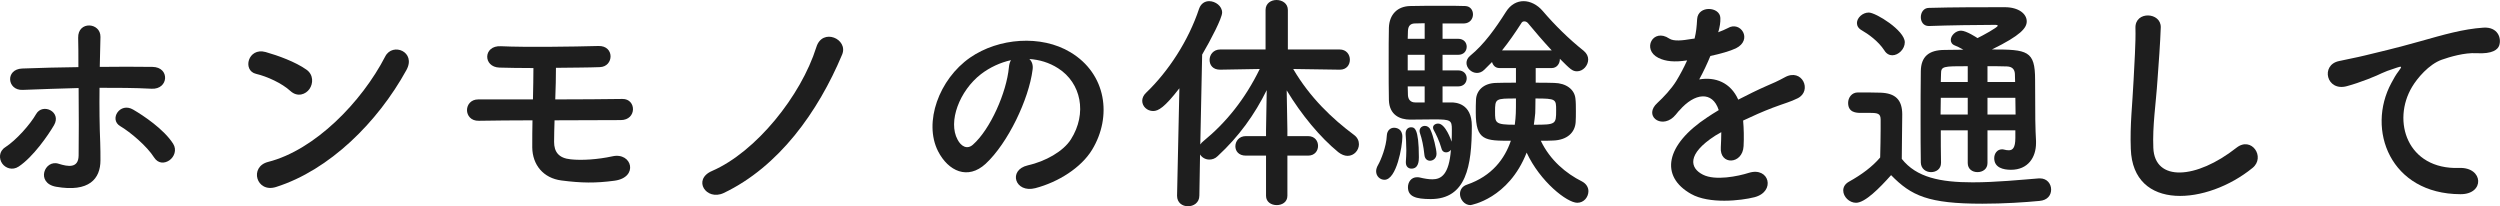
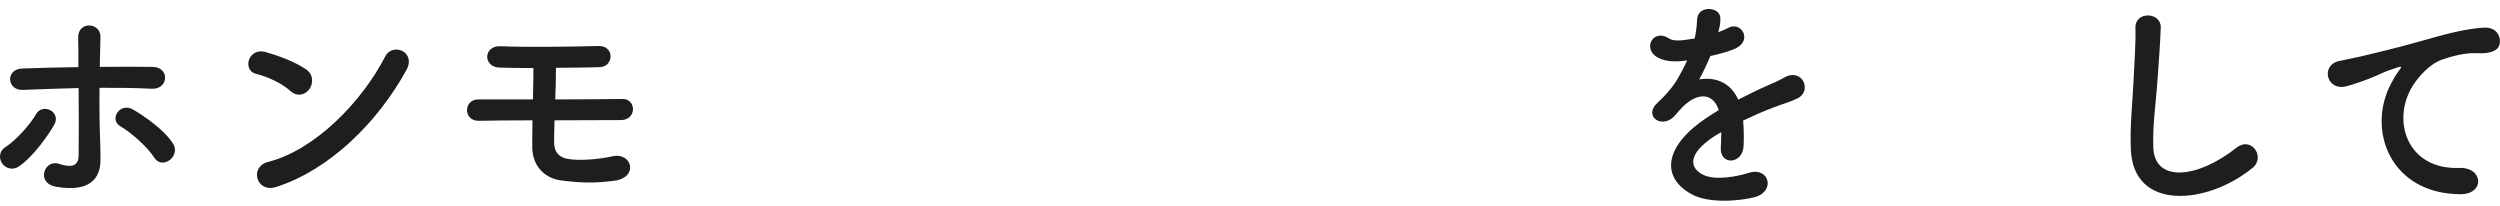
<svg xmlns="http://www.w3.org/2000/svg" id="_レイヤー_2" data-name="レイヤー 2" viewBox="0 0 215.26 17.76">
  <defs>
    <style>
      .cls-1 {
        fill: #1e1e1e;
      }
    </style>
  </defs>
  <g id="design">
    <g>
      <path class="cls-1" d="M.19,14.08c-.28-.4-.3-1.04.26-1.4.96-.62,2.16-1.98,2.66-2.86.56-.98,2.22-.2,1.54.96-.5.86-1.8,2.74-3.04,3.56-.54.36-1.14.14-1.42-.26ZM1.95,7.74c-1.34.06-1.52-1.78-.04-1.84,1.58-.06,3.22-.1,4.84-.12,0-1.06,0-1.96-.02-2.52-.04-1.48,1.94-1.34,1.92-.08-.02.62-.04,1.54-.06,2.58,1.54-.02,3.06-.02,4.54,0,1.52.02,1.4,1.96-.08,1.88-1.48-.08-2.98-.08-4.48-.08-.02,1.62,0,3.36.06,4.74.02.64.02.94.02,1.5,0,1.58-.96,2.78-3.82,2.28-1.78-.32-1-2.38.22-1.98.82.26,1.7.4,1.72-.7.02-1.42.02-3.72,0-5.82-1.6.04-3.22.1-4.82.16ZM13.27,13.56c-.62-.98-2.04-2.18-2.92-2.7-.98-.58-.02-2.1,1.12-1.42.86.5,2.64,1.68,3.44,2.94.34.54.08,1.14-.32,1.42-.4.28-.96.32-1.32-.24Z" />
      <path class="cls-1" d="M25.01,7.84c-.74-.68-2.02-1.26-2.96-1.48-1.2-.28-.7-2.3.82-1.88,1.06.3,2.56.84,3.52,1.52.62.44.58,1.2.26,1.66-.32.46-1.02.74-1.64.18ZM23.77,16.1c-1.7.54-2.34-1.74-.68-2.16,4.02-1.02,8.06-5.16,10.08-9.08.64-1.24,2.7-.4,1.82,1.18-2.48,4.5-6.62,8.6-11.22,10.06Z" />
      <path class="cls-1" d="M41.23,10.4c-.68.02-1.02-.46-1.02-.92s.34-.92.96-.92h4.72c.02-1,.04-1.9.04-2.7-1.16,0-2.2-.02-2.92-.04-1.44-.04-1.42-1.92.12-1.84,2.1.1,6.22.04,8.4-.02,1.4-.04,1.34,1.78.12,1.82-.98.04-2.36.04-3.78.06,0,.8-.02,1.74-.06,2.72,2.12,0,4.24-.02,5.78-.04,1.22-.02,1.26,1.82-.14,1.82-1.7,0-3.7.02-5.7.02-.02.64-.04,1.28-.04,1.86,0,.84.38,1.4,1.44,1.5.92.1,2.3.02,3.58-.26,1.7-.38,2.28,1.82.18,2.1-1.64.22-2.86.2-4.56-.02-1.58-.2-2.5-1.36-2.52-2.84,0-.8,0-1.58.02-2.34-1.7,0-3.32.02-4.62.04Z" />
-       <path class="cls-1" d="M61.31,14.72c3.78-1.64,7.66-6.46,8.98-10.66.52-1.7,2.78-.7,2.22.64-2.08,4.96-5.46,9.66-10.2,11.92-1.5.7-2.72-1.16-1-1.9Z" />
-       <path class="cls-1" d="M88.91,6c-.32,2.54-2.12,6.32-4.04,8.1-1.54,1.42-3.22.64-4.1-1.08-1.26-2.48.08-6.2,2.76-8.06,2.46-1.7,6.12-1.98,8.64-.46,3.1,1.86,3.6,5.54,1.86,8.4-.94,1.54-2.9,2.78-4.88,3.3-1.76.46-2.38-1.56-.66-1.96,1.52-.34,3.06-1.2,3.72-2.24,1.42-2.24.88-4.86-1.1-6.12-.78-.5-1.62-.74-2.48-.8.22.2.34.52.28.92ZM84.47,6.38c-1.86,1.44-2.86,4.1-2.02,5.64.3.58.82.88,1.32.44,1.5-1.32,2.9-4.5,3.1-6.66.02-.24.08-.46.18-.62-.92.2-1.82.62-2.58,1.2Z" />
-       <path class="cls-1" d="M110.85,13.4v3.46c0,.54-.46.8-.92.8s-.92-.26-.92-.8v-3.46h-1.74c-.62,0-.9-.4-.9-.8,0-.44.32-.88.9-.88h1.74v-.5l.06-3.46c-1.04,2.1-2.38,3.98-4.22,5.68-.22.22-.48.3-.72.3-.34,0-.64-.18-.8-.44l-.06,3.54c0,.62-.5.92-.98.92s-.94-.3-.94-.9v-.02l.2-9.24c-1.28,1.66-1.82,1.96-2.26,1.96-.52,0-.94-.4-.94-.88,0-.22.1-.48.34-.7,1.9-1.82,3.64-4.46,4.56-7.24.16-.44.5-.64.86-.64.54,0,1.12.42,1.12.98,0,.48-.98,2.36-1.72,3.62l-.16,7.74c.06-.1.16-.2.26-.28,1.98-1.62,3.6-3.64,4.86-6.22l-3.4.06h-.02c-.62,0-.9-.4-.9-.84s.32-.9.92-.9h3.9V.86c0-.58.48-.86.94-.86.5,0,.98.3.98.86v3.4h4.46c.58,0,.88.44.88.88s-.28.86-.86.86h-.02l-4-.06c1.44,2.46,3.36,4.28,5.24,5.68.3.22.42.52.42.8,0,.52-.42,1-.98,1-.24,0-.52-.1-.8-.32-1.56-1.28-3.16-3.2-4.44-5.32l.06,3.42v.52h1.78c.58,0,.86.42.86.84s-.28.84-.86.84h-1.78Z" />
-       <path class="cls-1" d="M118.49,14.74c0-.16.06-.36.18-.56.22-.38.7-1.54.74-2.5.02-.46.32-.68.62-.68.2,0,.72.08.72.78,0,.82-.5,3.7-1.54,3.7-.38,0-.72-.3-.72-.74ZM124.97,8.82c.34,0,1.76.06,1.76,2.02,0,3.46-.48,6.3-3.54,6.3-1.3,0-1.96-.22-1.96-1.02,0-.44.28-.86.78-.86.06,0,.14,0,.22.02.42.1.78.16,1.1.16.76,0,1.44-.4,1.6-2.54-.1.14-.26.22-.42.22-.18,0-.34-.1-.4-.36-.18-.64-.48-1.24-.66-1.56-.04-.08-.06-.14-.06-.22,0-.2.2-.34.44-.34.62,0,1.12,1.42,1.16,1.56.02-.42.02-.8.02-1.06,0-.78-.1-.86-1.52-.86-.68,0-1.44.02-2.06.02-.9,0-1.8-.4-1.84-1.68-.02-.78-.02-2-.02-3.2s0-2.38.02-3.04c.04-1.14.74-1.84,1.84-1.86.56-.02,1.74-.02,2.82-.02.78,0,1.52,0,1.92.02.44.02.66.36.66.72,0,.38-.26.76-.76.78h-1.86v1.32h1.34c.5,0,.74.34.74.68,0,.36-.24.7-.74.7h-1.34v1.34h1.34c.5,0,.74.34.74.68,0,.36-.24.7-.74.7h-1.34v1.38h.76ZM121.05,14v-.08c.02-.3.04-.64.04-.96,0-.6-.04-1.16-.06-1.4v-.08c0-.34.22-.52.46-.52.28,0,.68.02.68,2.58,0,.3-.02.98-.64.98-.26,0-.48-.18-.48-.52ZM122.67,2c-.38,0-.7.02-.88.02-.3.02-.54.16-.56.64,0,.18-.02.42-.02.68h1.46v-1.34ZM122.67,4.72h-1.46v1.34h1.46v-1.34ZM122.67,7.44h-1.46c0,.28.02.54.02.76.02.38.24.62.62.62h.82v-1.38ZM122.65,13.36c-.08-.78-.22-1.42-.38-1.88-.02-.08-.04-.14-.04-.2,0-.28.22-.44.46-.44.18,0,.38.1.48.34.24.5.52,1.68.52,2.06s-.28.6-.56.6c-.22,0-.44-.14-.48-.48ZM132.23,5.86v1.26c.56,0,1.12,0,1.6.02,1.02.02,1.74.56,1.82,1.34.04.3.04.7.04,1.1,0,.32,0,.66-.02.94-.06.9-.74,1.54-1.94,1.58-.32.02-.7.02-1.06.02.8,1.68,2.18,2.82,3.54,3.5.38.2.56.52.56.84,0,.5-.38,1-.96,1-.88,0-3.2-1.82-4.36-4.32-1.56,3.98-4.8,4.52-4.84,4.52-.52,0-.9-.5-.9-.96,0-.34.18-.66.6-.8,2.16-.74,3.26-2.24,3.78-3.78-2.2,0-3.02,0-3.02-2.42,0-.4,0-.8.02-1.12.04-.78.64-1.42,1.74-1.44.52-.02,1.1-.02,1.7-.02v-1.26h-1.42c-.36,0-.56-.24-.64-.52l-.66.66c-.2.2-.42.28-.64.28-.48,0-.9-.42-.9-.86,0-.22.1-.44.32-.62,1.2-.98,2.18-2.36,3.08-3.78.4-.64.96-.92,1.52-.92s1.18.3,1.64.84c1.06,1.24,2.26,2.42,3.54,3.44.26.22.38.48.38.74,0,.52-.44,1.02-.96,1.02-.4,0-.58-.18-1.48-1.08v.04c0,.38-.26.76-.7.76h-1.38ZM128.73,9.62c0,.96,0,1.12,1.7,1.12.1-.78.1-1.08.1-2.26-1.76,0-1.8,0-1.8,1.14ZM133.61,4.34c-.76-.82-1.48-1.66-2.04-2.34-.08-.1-.2-.16-.32-.16-.1,0-.2.04-.26.16-.54.84-1.08,1.62-1.66,2.34h4.28ZM132.19,9.74c-.02.32-.08.66-.12,1,1.9,0,1.92-.04,1.92-1.24,0-.96,0-1.02-1.78-1.02,0,.62-.02,1.14-.02,1.26Z" />
      <path class="cls-1" d="M147.93,2.78c.32-.12.62-.24.84-.36,1.1-.66,2.18,1,.7,1.74-.5.24-1.36.48-2.2.66-.26.64-.6,1.36-.96,2.02,1.38-.24,2.7.26,3.36,1.74.82-.42,1.66-.84,2.44-1.18.48-.2,1.02-.44,1.56-.74,1.5-.84,2.4,1.16,1.12,1.8-.64.32-1.1.42-2.16.82-.84.32-1.74.72-2.54,1.1.06.66.08,1.48.04,2.2-.04.8-.56,1.22-1.06,1.24-.5.02-.96-.36-.9-1.14.02-.42.04-.88.04-1.3-.18.1-.36.2-.52.3-2.48,1.6-2.18,2.8-1.06,3.36,1.06.54,3.02.14,3.96-.16,1.76-.54,2.32,1.62.48,2.1-1.18.3-3.9.6-5.46-.28-2.7-1.52-2.22-4.22,1.4-6.6.28-.18.6-.4.98-.62-.54-1.68-2.08-1.48-3.38.02-.02.02-.06.06-.08.08-.18.22-.32.4-.46.52-1.1.98-2.56-.16-1.36-1.24.52-.48,1.2-1.2,1.62-1.88.34-.56.66-1.16.94-1.78-1.08.16-1.84.1-2.48-.22-1.44-.72-.46-2.6.94-1.66.38.26,1.18.16,1.88.04.08-.02.2-.02.3-.04.14-.58.18-.98.22-1.68.08-1.2,1.96-1.08,2-.1.02.4-.06.78-.16,1.16l-.04.08Z" />
-       <path class="cls-1" d="M159.81,17.46c-.58,0-1.1-.52-1.1-1.06,0-.28.14-.56.5-.76,1.08-.6,2-1.28,2.68-2.08.02-.9.04-1.68.04-2.44v-.82c0-.52-.24-.58-.92-.58h-.78c-.38,0-1.1-.02-1.1-.86,0-.44.3-.9.84-.9.72,0,1.28,0,1.94.02,1.28.04,1.88.6,1.88,1.88,0,1.16-.04,2.54-.04,3.82,1.26,1.6,3.32,2.02,6.1,2.02,2,0,4.18-.22,5.7-.34h.1c.62,0,.96.48.96.96s-.3.92-1,.98c-1.24.12-3.08.24-4.92.24-4.66,0-6.12-.68-7.86-2.46-1,1.12-2.24,2.38-3.02,2.38ZM162.25,4.34c-.52-.8-1.4-1.42-1.96-1.74-.28-.16-.4-.38-.4-.62,0-.44.48-.9,1.02-.9.6,0,3.1,1.54,3.1,2.56,0,.58-.54,1.12-1.08,1.12-.24,0-.5-.12-.68-.42ZM173.53,11.22h-2.4v2.82c0,.52-.42.78-.86.78s-.84-.26-.84-.78v-2.82h-2.32c0,.9,0,1.84.02,2.78v.02c0,.54-.42.8-.86.8s-.86-.28-.88-.82c-.02-1.18-.02-2.34-.02-3.48,0-1.54,0-3.02.02-4.4.02-1.22.66-1.82,2.06-1.82.54,0,1.06-.02,1.6-.02-.3-.18-.56-.3-.72-.36-.26-.1-.36-.28-.36-.48,0-.38.42-.8.88-.8s1.36.6,1.42.64c.42-.2,1.74-.92,1.74-1.06,0-.06-.06-.08-.18-.08-1.42,0-4.14.04-5.72.1h-.04c-.46,0-.68-.38-.68-.76,0-.4.24-.8.7-.8,2.1-.06,4.56-.06,6.52-.06,1.22,0,1.9.58,1.9,1.22,0,.56-.5,1.2-3,2.42,3.06,0,3.72.1,3.72,2.6,0,3.28.02,4.2.08,5.28v.18c0,1.22-.68,2.3-2.16,2.3-.66,0-1.44-.18-1.44-1,0-.38.24-.76.66-.76.06,0,.12,0,.18.02.14.04.28.06.42.06.32,0,.56-.2.56-1.06v-.66ZM169.43,8.42h-2.32c0,.46-.02.94-.02,1.44h2.34v-1.44ZM169.43,5.7c-2.12,0-2.3,0-2.3.66l-.02.7h2.32v-1.36ZM173.51,7.06c0-.26-.02-.5-.02-.7-.02-.36-.2-.62-.68-.64-.56-.02-1.12-.02-1.68-.02v1.36h2.38ZM171.13,8.42v1.44h2.42c0-.46-.02-.96-.02-1.44h-2.4Z" />
      <path class="cls-1" d="M183.47,12.82c-.08-2.1.14-3.8.24-5.92.06-1.3.2-3.26.16-4.5-.04-1.48,2.22-1.36,2.18-.04-.04,1.26-.18,3.16-.28,4.5-.14,2.12-.44,3.94-.36,5.88.12,2.92,3.68,2.72,7.16-.02,1.3-1.02,2.52.82,1.38,1.74-3.9,3.18-10.3,3.76-10.48-1.64Z" />
      <path class="cls-1" d="M205.91,7.14c.2-.38.38-.7.64-1.04.32-.42.22-.4-.16-.28-1.5.48-1.16.48-2.52,1-.64.24-1.2.44-1.8.6-1.76.48-2.28-1.82-.68-2.16.42-.1,1.58-.32,2.22-.48.98-.24,2.72-.64,4.76-1.22,2.06-.58,3.7-1.06,5.46-1.18,1.24-.08,1.58.9,1.36,1.54-.12.34-.56.74-1.96.66-1.02-.06-2.3.32-2.98.56-1.12.4-2.12,1.6-2.56,2.34-1.76,2.94-.42,7.14,4.06,6.98,2.1-.08,2.22,2.28.1,2.26-6.04-.02-8.12-5.56-5.94-9.58Z" />
    </g>
  </g>
</svg>